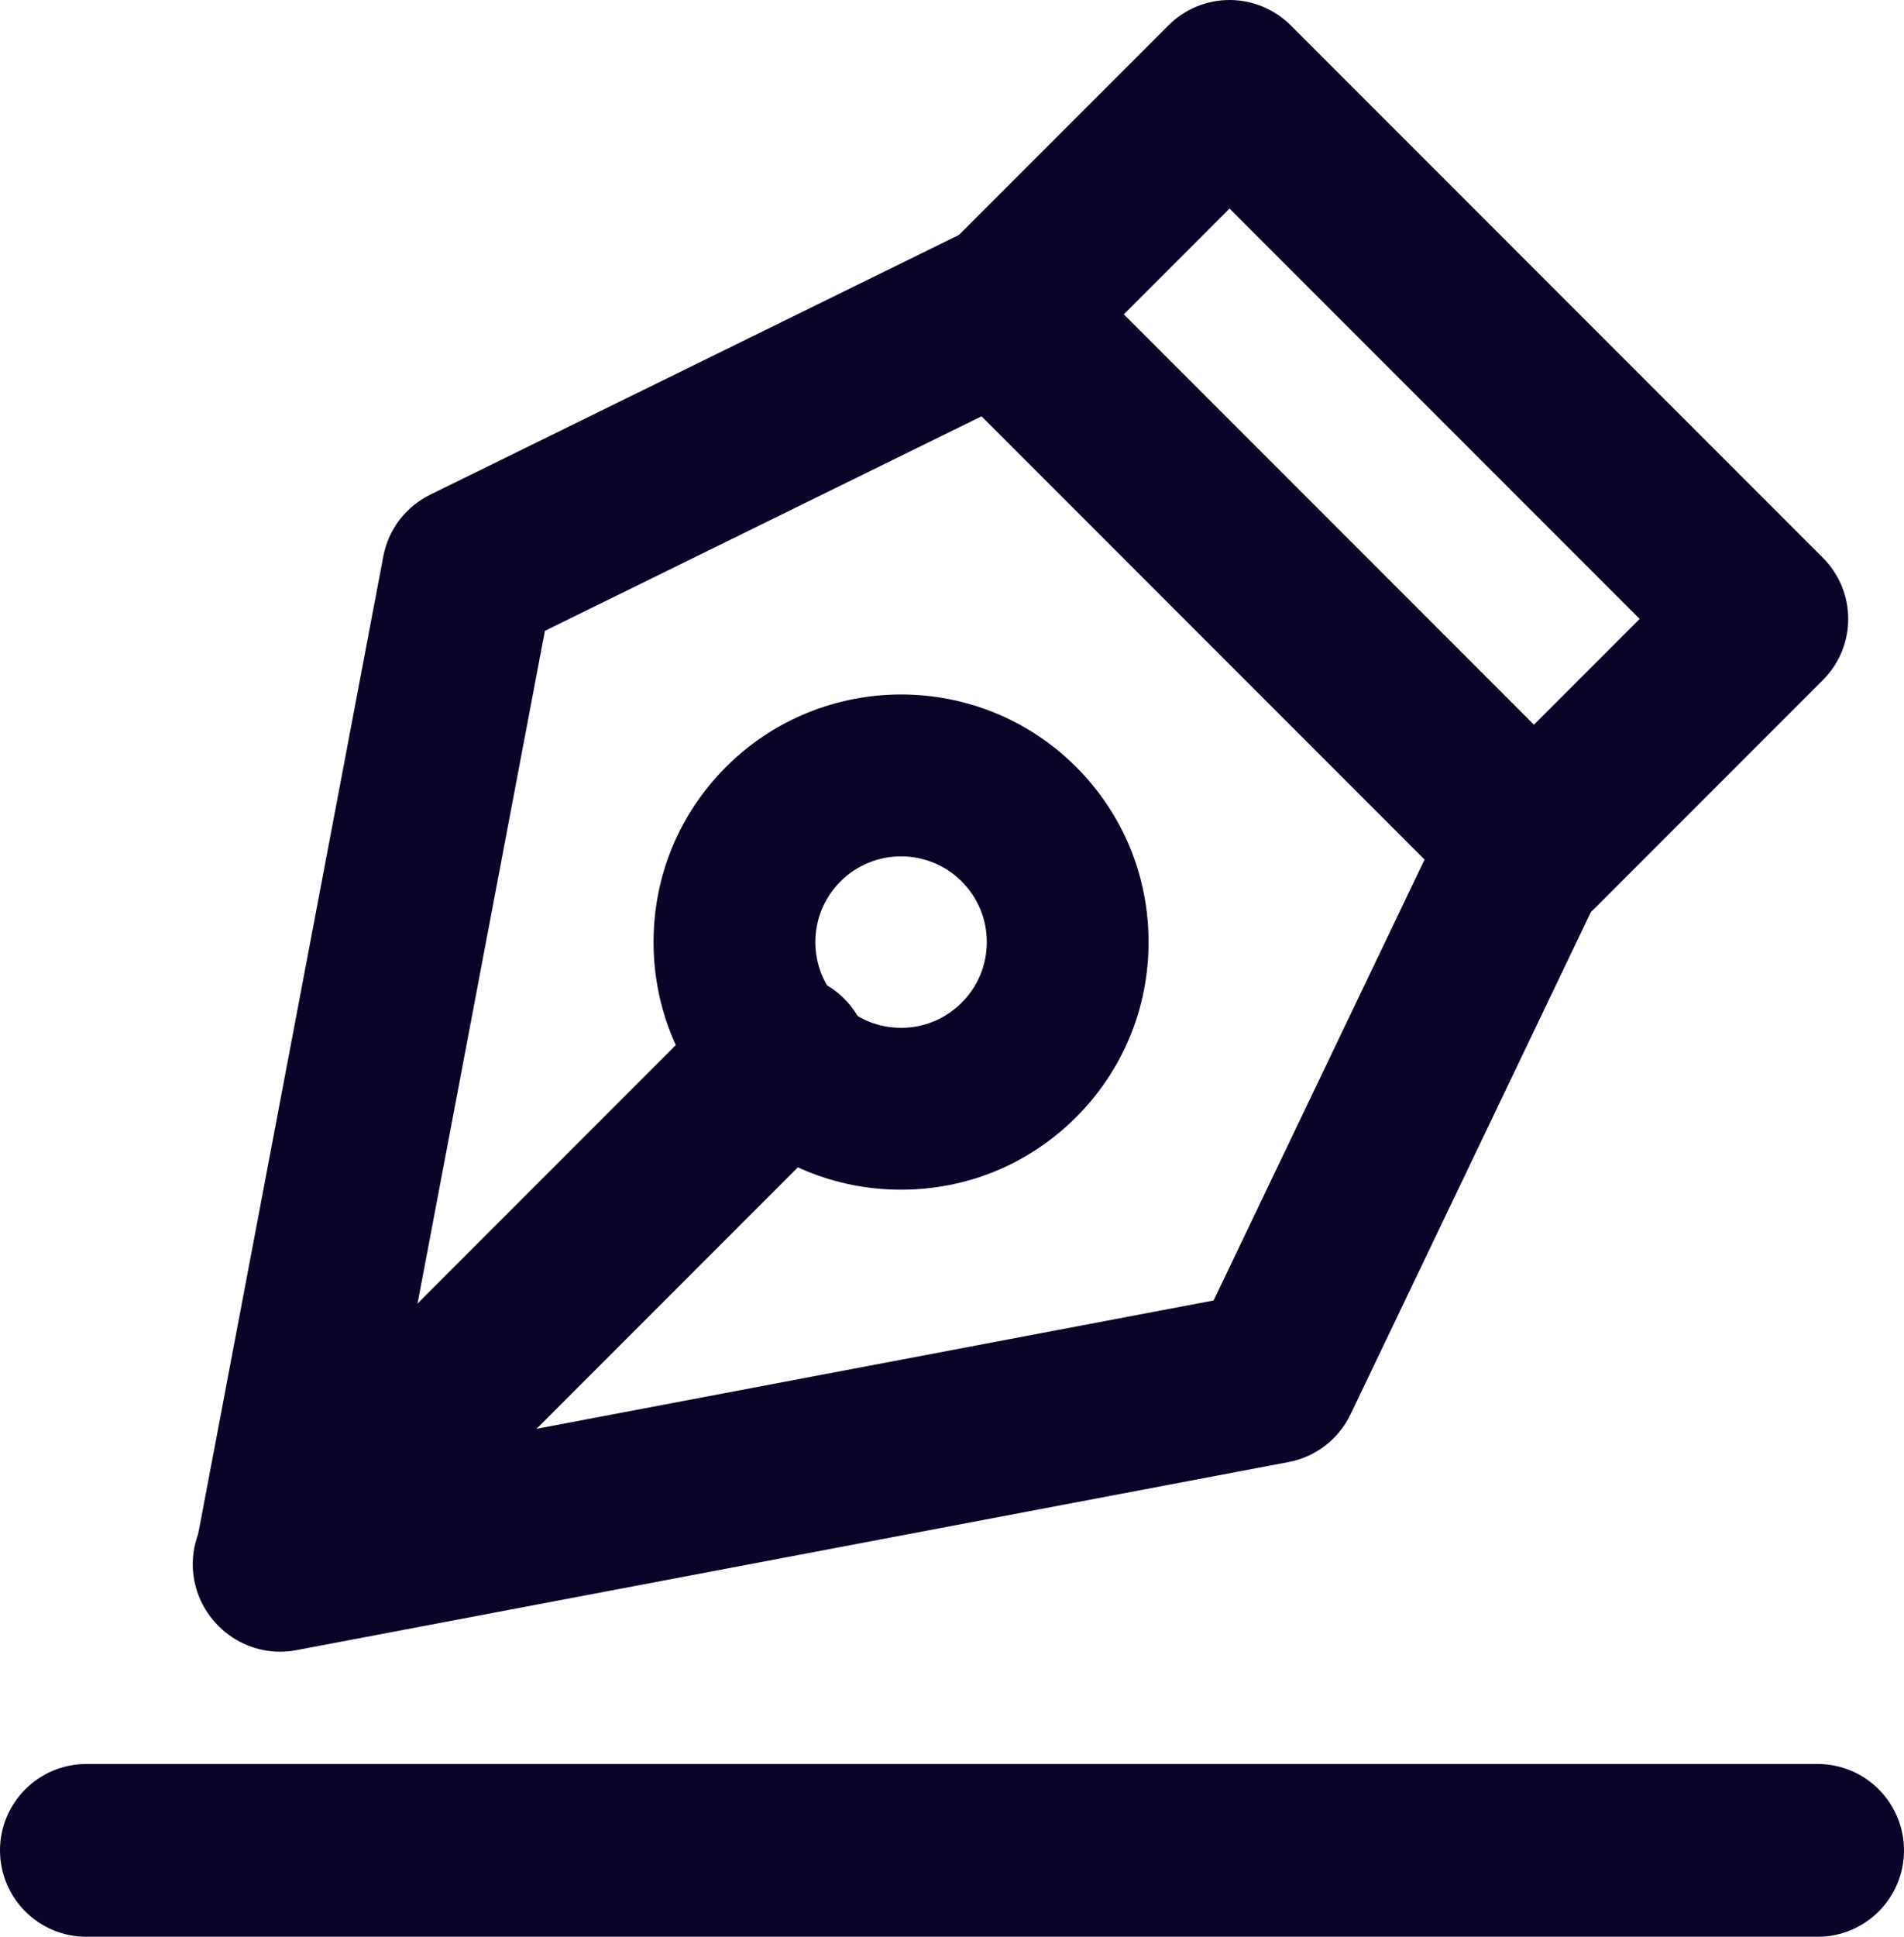
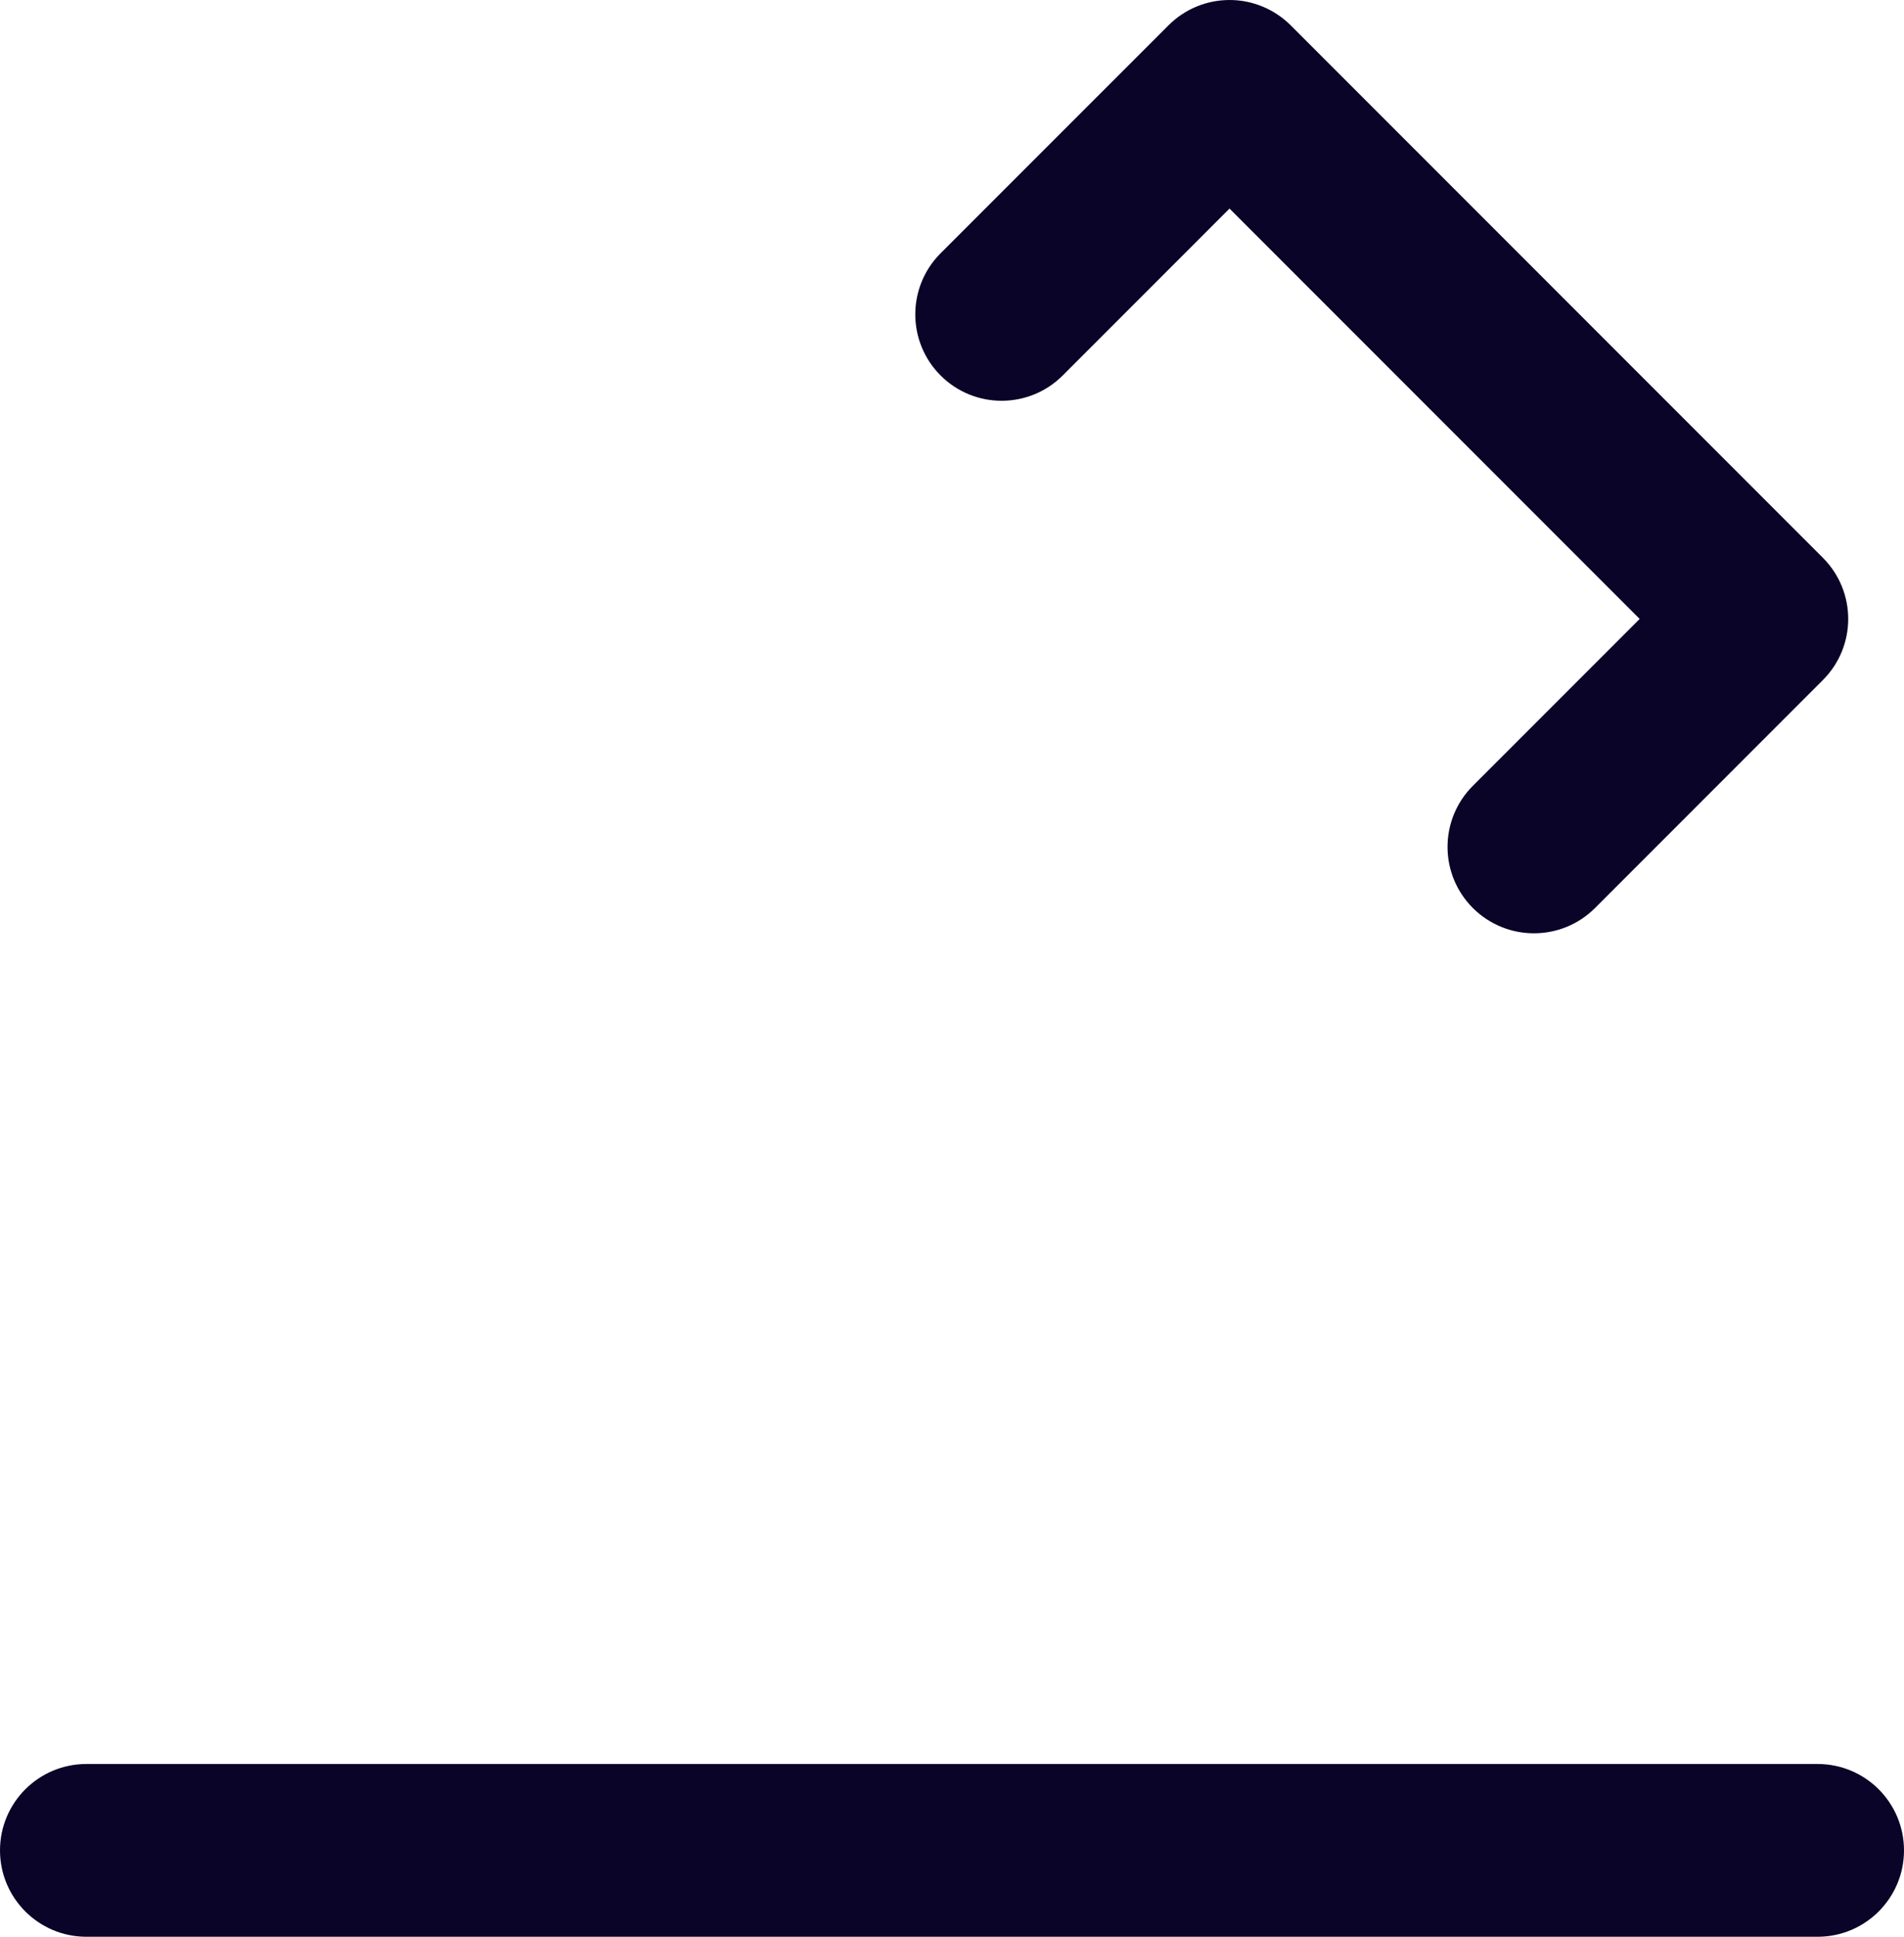
<svg xmlns="http://www.w3.org/2000/svg" id="Layer_2" viewBox="0 0 250.08 254.25">
  <defs>
    <style>.cls-1{fill:#090428;}</style>
  </defs>
  <g id="Rentable_Lagen">
    <g>
      <path class="cls-1" d="M238.74,254.25H11.34c-6.26,0-11.34-5.08-11.34-11.34s5.08-11.34,11.34-11.34H238.74c6.26,0,11.34,5.08,11.34,11.34s-5.08,11.34-11.34,11.34Z" />
      <g>
-         <path class="cls-1" d="M36.79,216.83c-2.98,0-5.87-1.17-8.02-3.32-2.65-2.65-3.82-6.44-3.12-10.13L50.35,73.02c.66-3.51,2.94-6.49,6.14-8.07L126.2,30.72c4.35-2.14,9.59-1.27,13.02,2.16l69.6,69.6c3.4,3.4,4.29,8.58,2.21,12.91l-33.65,70.29c-1.56,3.25-4.57,5.57-8.12,6.25l-130.35,24.7c-.7,.13-1.41,.2-2.11,.2ZM71.57,82.81l-20.54,108.44,108.37-20.53,27.71-57.88-58.19-58.19-57.34,28.16Z" />
-         <path class="cls-1" d="M36.66,216.69c-2.9,0-5.8-1.11-8.02-3.32-4.43-4.43-4.43-11.61,0-16.04l66.21-66.22c4.43-4.43,11.61-4.43,16.04,0s4.43,11.61,0,16.04L44.67,213.37c-2.21,2.21-5.12,3.32-8.02,3.32Z" />
-         <path class="cls-1" d="M118.35,156.18c-8.69,0-16.85-3.38-22.99-9.52-6.14-6.14-9.52-14.31-9.52-22.99s3.38-16.85,9.52-22.99c12.68-12.68,33.31-12.68,45.98,0,6.14,6.14,9.52,14.31,9.52,22.99s-3.38,16.85-9.52,22.99h0c-6.14,6.14-14.31,9.52-22.99,9.52Zm0-43.76c-2.88,0-5.76,1.1-7.96,3.29-2.12,2.13-3.3,4.95-3.3,7.96s1.17,5.83,3.3,7.96c2.13,2.13,4.95,3.3,7.96,3.3s5.83-1.17,7.96-3.3h0c2.13-2.13,3.3-4.95,3.3-7.96s-1.17-5.83-3.3-7.96c-2.19-2.19-5.08-3.29-7.96-3.29Z" />
        <path class="cls-1" d="M201.47,122.52c-2.9,0-5.8-1.11-8.02-3.32-4.43-4.43-4.43-11.61,0-16.04l21.91-21.91-53.87-53.87-21.91,21.91c-4.43,4.43-11.61,4.43-16.04,0-4.43-4.43-4.43-11.61,0-16.04L153.48,3.32c2.13-2.13,5.01-3.32,8.02-3.32s5.89,1.2,8.02,3.32l69.91,69.91c4.43,4.43,4.43,11.61,0,16.04l-29.93,29.93c-2.21,2.21-5.12,3.32-8.02,3.32Z" />
      </g>
    </g>
  </g>
</svg>